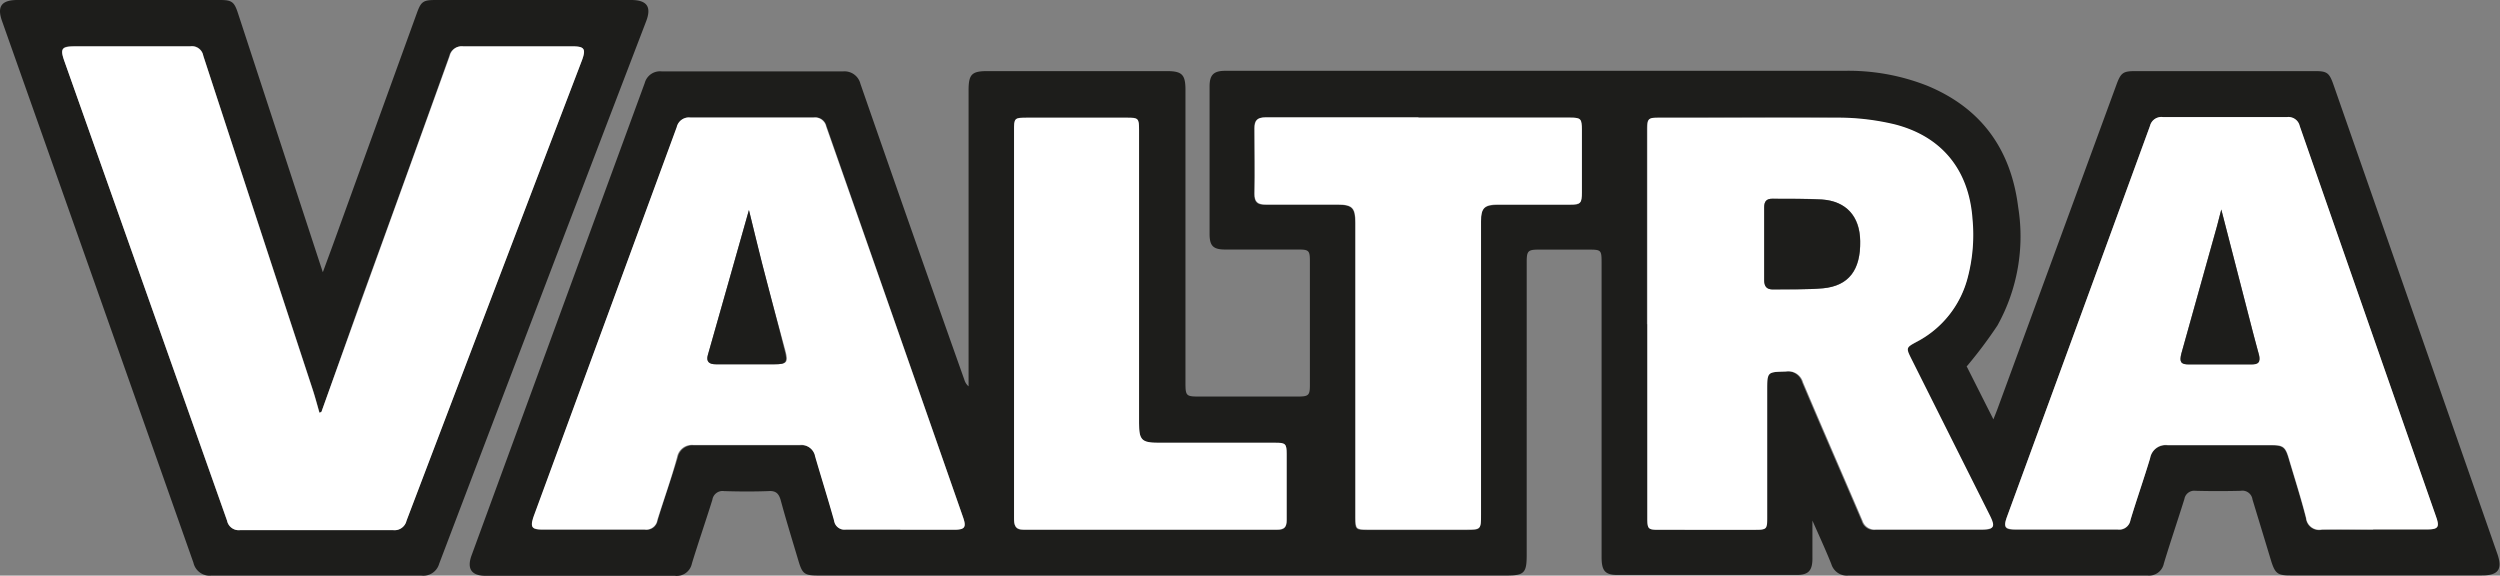
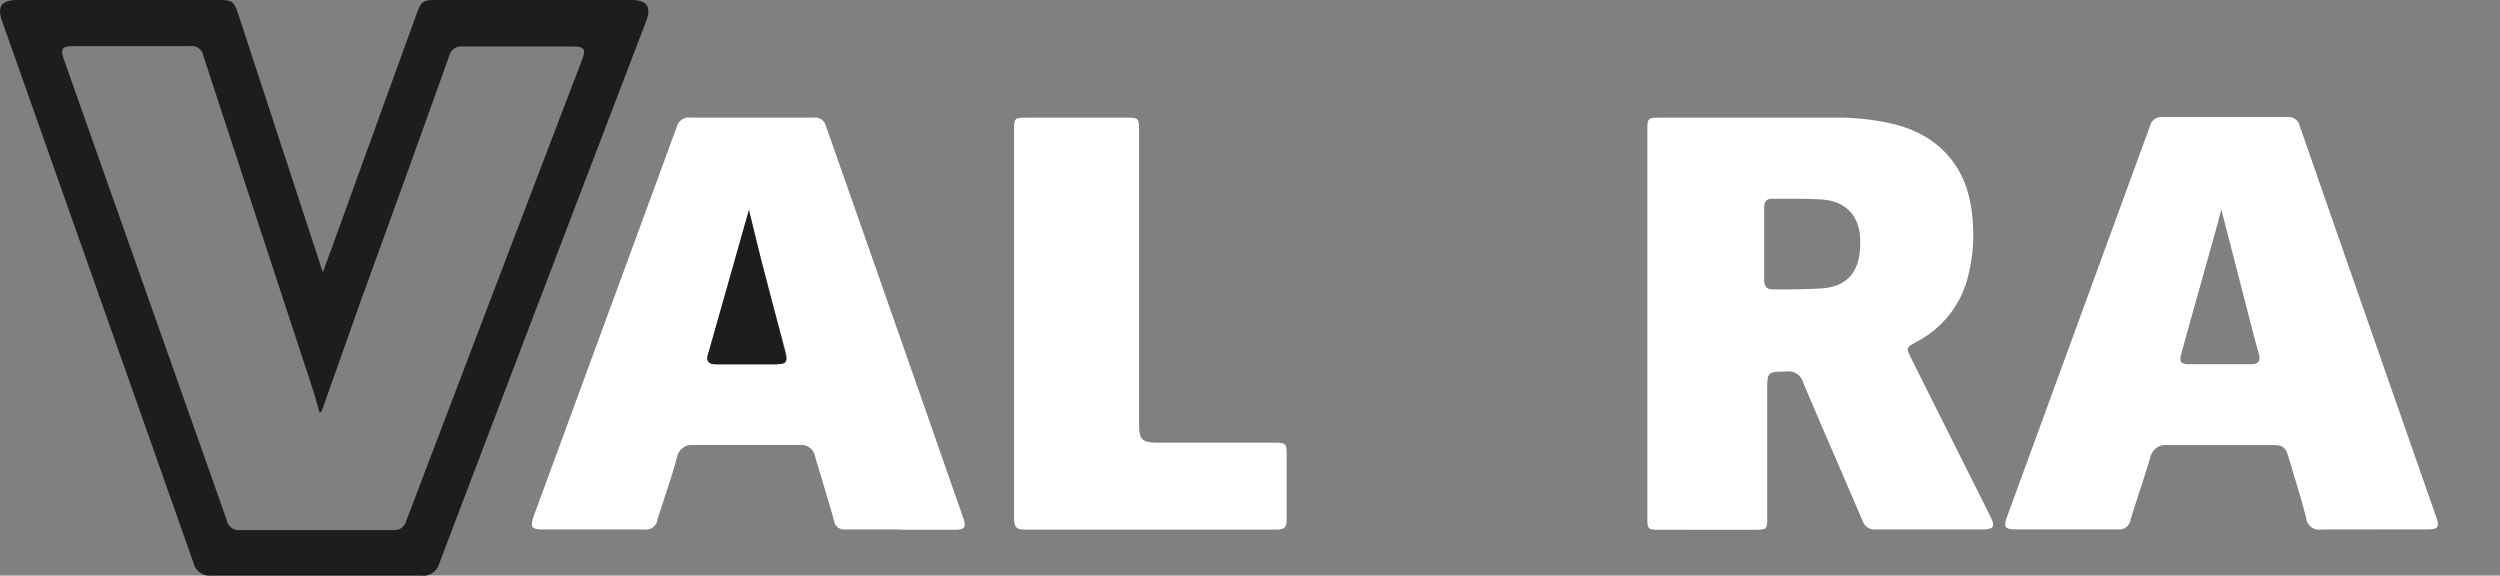
<svg xmlns="http://www.w3.org/2000/svg" viewBox="0 0 264.41 60.88">
  <rect x="0" y="0" width="264.41" height="60.88" fill="#808080" stroke="none" />
  <defs>
    <style>.cls-1{fill:none;}.cls-2{clip-path:url(#clip-path);}.cls-3{fill:#1d1d1b;}.cls-4{fill:#fff;}</style>
    <clipPath id="clip-path" transform="translate(0 0)">
      <rect class="cls-1" width="264.41" height="60.88" />
    </clipPath>
  </defs>
  <title>Asset 15</title>
  <g id="Layer_2" data-name="Layer 2">
    <g id="Layer_1-2" data-name="Layer 1">
      <g class="cls-2">
-         <path class="cls-3" d="M107.25,34.24v2.2q0,9.18,0,18.35c0,.72.07,1.26,1,1.26q13.41,0,26.83,0c.75,0,1-.29,1-1,0-2.32,0-4.65,0-7,0-1.09-.11-1.19-1.23-1.19-4.11,0-8.21,0-12.31,0-1.79,0-2.07-.28-2.07-2.08v-31c0-1.24-.07-1.3-1.3-1.3H108.7c-1.42,0-1.45,0-1.45,1.42V34.24M150,12.44c-5.39,0-10.78,0-16.17,0-.89,0-1.2.31-1.18,1.18,0,2.3.05,4.59,0,6.89,0,.9.35,1.17,1.2,1.15,2.52,0,5,0,7.54,0,1.61,0,1.93.33,1.93,1.93q0,15.61,0,31.22c0,1.18.07,1.25,1.24,1.25H155c1.59,0,1.6,0,1.6-1.59v-31c0-1.43.37-1.78,1.79-1.79H166c1.13,0,1.25-.13,1.25-1.28V13.74c0-1.21-.1-1.3-1.31-1.3H150M95.23,56h5.69c1.13,0,1.31-.25.93-1.33Q94.64,34,87.42,13.35a1.2,1.2,0,0,0-1.34-.93c-4.35,0-8.7,0-13,0a1.31,1.31,0,0,0-1.46,1Q64,34.06,56.47,54.66c-.41,1.13-.25,1.37,1,1.37,3.58,0,7.16,0,10.75,0a1.19,1.19,0,0,0,1.34-1c.68-2.22,1.45-4.42,2.12-6.63a1.59,1.59,0,0,1,1.73-1.29c3.74,0,7.47,0,11.21,0a1.48,1.48,0,0,1,1.66,1.22c.63,2.27,1.34,4.51,2,6.77a1.09,1.09,0,0,0,1.23.94c1.93,0,3.86,0,5.79,0M251,56h5.69c1.16,0,1.33-.24.95-1.32Q250.43,34,243.21,13.36a1.22,1.22,0,0,0-1.34-.94q-6.57,0-13.13,0a1.23,1.23,0,0,0-1.36.92Q219.85,34,212.27,54.64c-.42,1.15-.26,1.39.93,1.39,3.58,0,7.16,0,10.75,0a1.2,1.2,0,0,0,1.36-1c.66-2.19,1.42-4.35,2.08-6.54a1.67,1.67,0,0,1,1.84-1.38c3.68,0,7.36,0,11,0,1.21,0,1.46.19,1.81,1.37.62,2.11,1.3,4.21,1.84,6.34a1.39,1.39,0,0,0,1.67,1.22c1.8-.07,3.61,0,5.42,0M174.23,34.29V54.76c0,1.2.07,1.27,1.23,1.27h10.11c1.17,0,1.24-.06,1.24-1.25q0-6.7,0-13.41c0-2.06,0-2,2-2.08a1.6,1.6,0,0,1,1.79,1.15c2.07,4.9,4.21,9.77,6.3,14.66a1.33,1.33,0,0,0,1.44.95c3.71,0,7.42,0,11.13,0,1.4,0,1.56-.25.93-1.51q-4.12-8.23-8.26-16.48c-.62-1.24-.62-1.25.57-1.89a10.63,10.63,0,0,0,5.36-6.78,17.73,17.73,0,0,0,.5-6.19c-.37-5.18-3.21-8.73-8.23-10a25.88,25.88,0,0,0-5.9-.71c-6.31-.08-12.62,0-18.93,0-1.28,0-1.33.06-1.33,1.37V34.29M208,38.74c.85,1.68,1.79,3.56,2.83,5.61.19-.48.31-.77.42-1.07l12.6-34.34c.46-1.25.7-1.42,2-1.42h19c1.26,0,1.5.18,1.93,1.39q8.67,24.83,17.35,49.67c.57,1.63.11,2.28-1.64,2.28H242.23c-1.32,0-1.59-.2-2-1.45-.66-2.19-1.33-4.38-2-6.59a1.07,1.07,0,0,0-1.24-.91q-2.39.06-4.77,0a1.06,1.06,0,0,0-1.19.87c-.71,2.27-1.48,4.53-2.17,6.81a1.6,1.6,0,0,1-1.74,1.28H195.5a1.71,1.71,0,0,1-1.81-1.21c-.62-1.55-1.32-3.06-2-4.6,0,1.39,0,2.72,0,4s-.41,1.75-1.67,1.75H171.1c-1.34,0-1.71-.42-1.71-1.9q0-15.52,0-31c0-1.5,0-1.51-1.47-1.51h-5.15c-1.17,0-1.3.13-1.3,1.33V58.69c0,1.92-.26,2.18-2.18,2.18H86.66c-1.61,0-1.8-.14-2.25-1.68-.62-2.08-1.26-4.15-1.83-6.25-.2-.74-.52-1.06-1.32-1-1.56.06-3.13.05-4.69,0a1.09,1.09,0,0,0-1.23.93c-.7,2.24-1.47,4.47-2.16,6.72a1.64,1.64,0,0,1-1.81,1.31h-20c-1.5,0-2-.73-1.51-2.12q9.16-25,18.33-50a1.67,1.67,0,0,1,1.79-1.23q9.6,0,19.21,0A1.73,1.73,0,0,1,91,8.86q5.44,15.66,11,31.32a1.43,1.43,0,0,0,.44.68V9.57c0-1.71.33-2.05,2-2.05h18.94c1.63,0,2,.35,2,2v31c0,1.33.08,1.42,1.39,1.42h10.47c1.17,0,1.3-.12,1.3-1.23q0-6.57,0-13.13c0-1.08-.12-1.19-1.24-1.19h-7.72c-1.26,0-1.65-.38-1.65-1.64l0-15.61c0-1.22.43-1.65,1.66-1.65q32.73,0,65.45,0a22.7,22.7,0,0,1,8.8,1.58c5.75,2.38,8.85,6.76,9.61,12.83a19.4,19.4,0,0,1-2.19,12.52,47.41,47.41,0,0,1-3.2,4.27" transform="translate(0 0)" />
        <path class="cls-3" d="M34,43.55l-.2.08c-.24-.83-.46-1.67-.73-2.49Q27.28,23.52,21.5,5.88a1.22,1.22,0,0,0-1.39-1c-4.07,0-8.15,0-12.22,0-1.36,0-1.54.23-1.1,1.5Q15.4,30.74,24,55.06a1.26,1.26,0,0,0,1.39,1q8.09,0,16.17,0a1.3,1.3,0,0,0,1.42-1Q52.24,30.71,61.55,6.35c.45-1.16.27-1.43-1-1.43-3.86,0-7.72,0-11.58,0a1.3,1.3,0,0,0-1.46,1q-4.63,12.94-9.34,25.86L34,43.55m.16-14.8c.44-1.2.8-2.16,1.15-3.13q4.38-12.1,8.77-24.21c.45-1.25.67-1.41,2-1.41H66.74c1.68,0,2.19.71,1.6,2.25q-11,28.7-21.89,57.37a1.74,1.74,0,0,1-1.87,1.26q-11.11,0-22.24,0a1.76,1.76,0,0,1-1.88-1.36Q10.35,30.87.22,2.24C-.34.68.16,0,1.85,0H23.26c1.27,0,1.51.19,1.91,1.4l8.64,26.38.33,1" transform="translate(0 0)" />
        <path class="cls-4" d="M186.59,25.77c0,1.28,0,2.56,0,3.84,0,.66.26,1,.91,1,1.77,0,3.55,0,5.31-.12,2.72-.24,4-1.92,3.93-5,0-2.6-1.47-4.22-4.06-4.39-1.73-.12-3.48-.05-5.22-.08-.62,0-.88.28-.87.9,0,1.28,0,2.56,0,3.85m-12.36,8.52V13.81c0-1.31.05-1.37,1.33-1.37,6.31,0,12.62,0,18.93,0a25.88,25.88,0,0,1,5.9.71c5,1.28,7.86,4.83,8.23,10a17.73,17.73,0,0,1-.5,6.19,10.63,10.63,0,0,1-5.36,6.78c-1.19.64-1.19.65-.57,1.89q4.13,8.25,8.26,16.48c.63,1.26.47,1.5-.93,1.51-3.71,0-7.42,0-11.13,0A1.33,1.33,0,0,1,197,55.1c-2.09-4.89-4.23-9.76-6.3-14.66a1.6,1.6,0,0,0-1.79-1.15c-2,.06-2,0-2,2.08q0,6.71,0,13.41c0,1.19-.07,1.25-1.24,1.25H175.46c-1.16,0-1.23-.07-1.23-1.27V34.29" transform="translate(0 0)" />
        <path class="cls-4" d="M234.93,22.15c-.2.76-.32,1.25-.45,1.74q-1.89,6.74-3.77,13.48c-.25.88-.08,1.15.8,1.15h6.6c.75,0,1-.39.8-1.07s-.46-1.65-.67-2.48l-3.31-12.83M251,56c-1.81,0-3.62,0-5.42,0a1.39,1.39,0,0,1-1.67-1.22c-.54-2.13-1.22-4.23-1.84-6.34-.35-1.18-.6-1.37-1.81-1.37-3.67,0-7.35,0-11,0a1.67,1.67,0,0,0-1.85,1.38c-.66,2.19-1.42,4.35-2.08,6.54a1.2,1.2,0,0,1-1.36,1c-3.59,0-7.17,0-10.75,0-1.19,0-1.35-.24-.93-1.39q7.56-20.64,15.11-41.3a1.23,1.23,0,0,1,1.36-.92q6.56,0,13.13,0a1.22,1.22,0,0,1,1.34.94q7.2,20.69,14.43,41.35c.38,1.08.21,1.32-.95,1.32H251" transform="translate(0 0)" />
        <path class="cls-4" d="M79.21,22.21c-1.49,5.26-2.91,10.28-4.34,15.31-.21.74.14,1,.85,1H82c1.24,0,1.39-.21,1.07-1.43C82.23,34,81.4,31,80.61,27.89c-.47-1.82-.9-3.65-1.4-5.68M95.23,56c-1.93,0-3.86,0-5.79,0a1.09,1.09,0,0,1-1.23-.94c-.63-2.26-1.34-4.51-2-6.77a1.5,1.5,0,0,0-1.66-1.23c-3.74,0-7.47,0-11.21,0a1.59,1.59,0,0,0-1.73,1.28C71,50.61,70.2,52.81,69.52,55a1.19,1.19,0,0,1-1.34,1c-3.59,0-7.17,0-10.75,0-1.21,0-1.37-.24-1-1.37Q64,34.05,71.57,13.44a1.31,1.31,0,0,1,1.46-1c4.35,0,8.7,0,13,0a1.2,1.2,0,0,1,1.34.93Q94.62,34,101.85,54.7c.38,1.07.2,1.33-.93,1.33H95.23" transform="translate(0 0)" />
-         <path class="cls-4" d="M150,12.44H166c1.21,0,1.31.09,1.31,1.3v6.61c0,1.15-.12,1.28-1.25,1.28h-7.63c-1.43,0-1.79.36-1.79,1.79v31c0,1.58,0,1.59-1.6,1.59H144.61c-1.17,0-1.24-.07-1.25-1.25V23.56c0-1.6-.32-1.93-1.93-1.93-2.51,0-5,0-7.54,0-.85,0-1.21-.25-1.2-1.15.05-2.3,0-4.59,0-6.89,0-.87.29-1.18,1.18-1.18,5.39,0,10.78,0,16.17,0" transform="translate(0 0)" />
        <path class="cls-4" d="M107.25,34.24V13.86c0-1.39,0-1.42,1.45-1.42h10.47c1.23,0,1.3.06,1.3,1.3v31c0,1.8.28,2.08,2.07,2.08,4.1,0,8.2,0,12.31,0,1.12,0,1.23.1,1.23,1.19,0,2.32,0,4.65,0,7,0,.75-.26,1-1,1q-13.43,0-26.83,0c-.94,0-1-.54-1-1.26q0-9.16,0-18.35v-2.2" transform="translate(0 0)" />
-         <path class="cls-4" d="M34,43.55l4.23-11.78q4.68-12.93,9.34-25.86A1.31,1.31,0,0,1,49,4.9c3.85,0,7.71,0,11.57,0,1.23,0,1.41.27,1,1.43Q52.26,30.71,43,55.07a1.3,1.3,0,0,1-1.42,1q-8.09,0-16.17,0a1.26,1.26,0,0,1-1.39-1Q15.41,30.73,6.79,6.42c-.44-1.27-.26-1.5,1.1-1.51,4.07,0,8.15,0,12.22,0a1.22,1.22,0,0,1,1.39,1q5.76,17.64,11.55,35.26c.27.82.49,1.66.73,2.49l.2-.08" transform="translate(0 0)" />
-         <path class="cls-3" d="M186.59,25.77c0-1.29,0-2.57,0-3.85,0-.62.25-.91.87-.9,1.74,0,3.49,0,5.22.08,2.59.17,4,1.79,4.06,4.39.05,3.05-1.21,4.73-3.93,5-1.76.16-3.54.09-5.31.12-.65,0-.92-.31-.91-1,0-1.28,0-2.56,0-3.84" transform="translate(0 0)" />
-         <path class="cls-3" d="M234.93,22.15,238.24,35c.21.83.45,1.65.66,2.48s0,1.07-.79,1.07h-6.6c-.88,0-1-.27-.8-1.15q1.88-6.75,3.77-13.48c.13-.49.25-1,.45-1.74" transform="translate(0 0)" />
        <path class="cls-3" d="M79.21,22.21c.5,2,.93,3.86,1.4,5.68C81.4,31,82.23,34,83,37.1c.32,1.22.17,1.42-1.07,1.43H75.72c-.71,0-1.06-.27-.85-1,1.43-5,2.85-10.05,4.34-15.31" transform="translate(0 0)" />
      </g>
    </g>
  </g>
</svg>